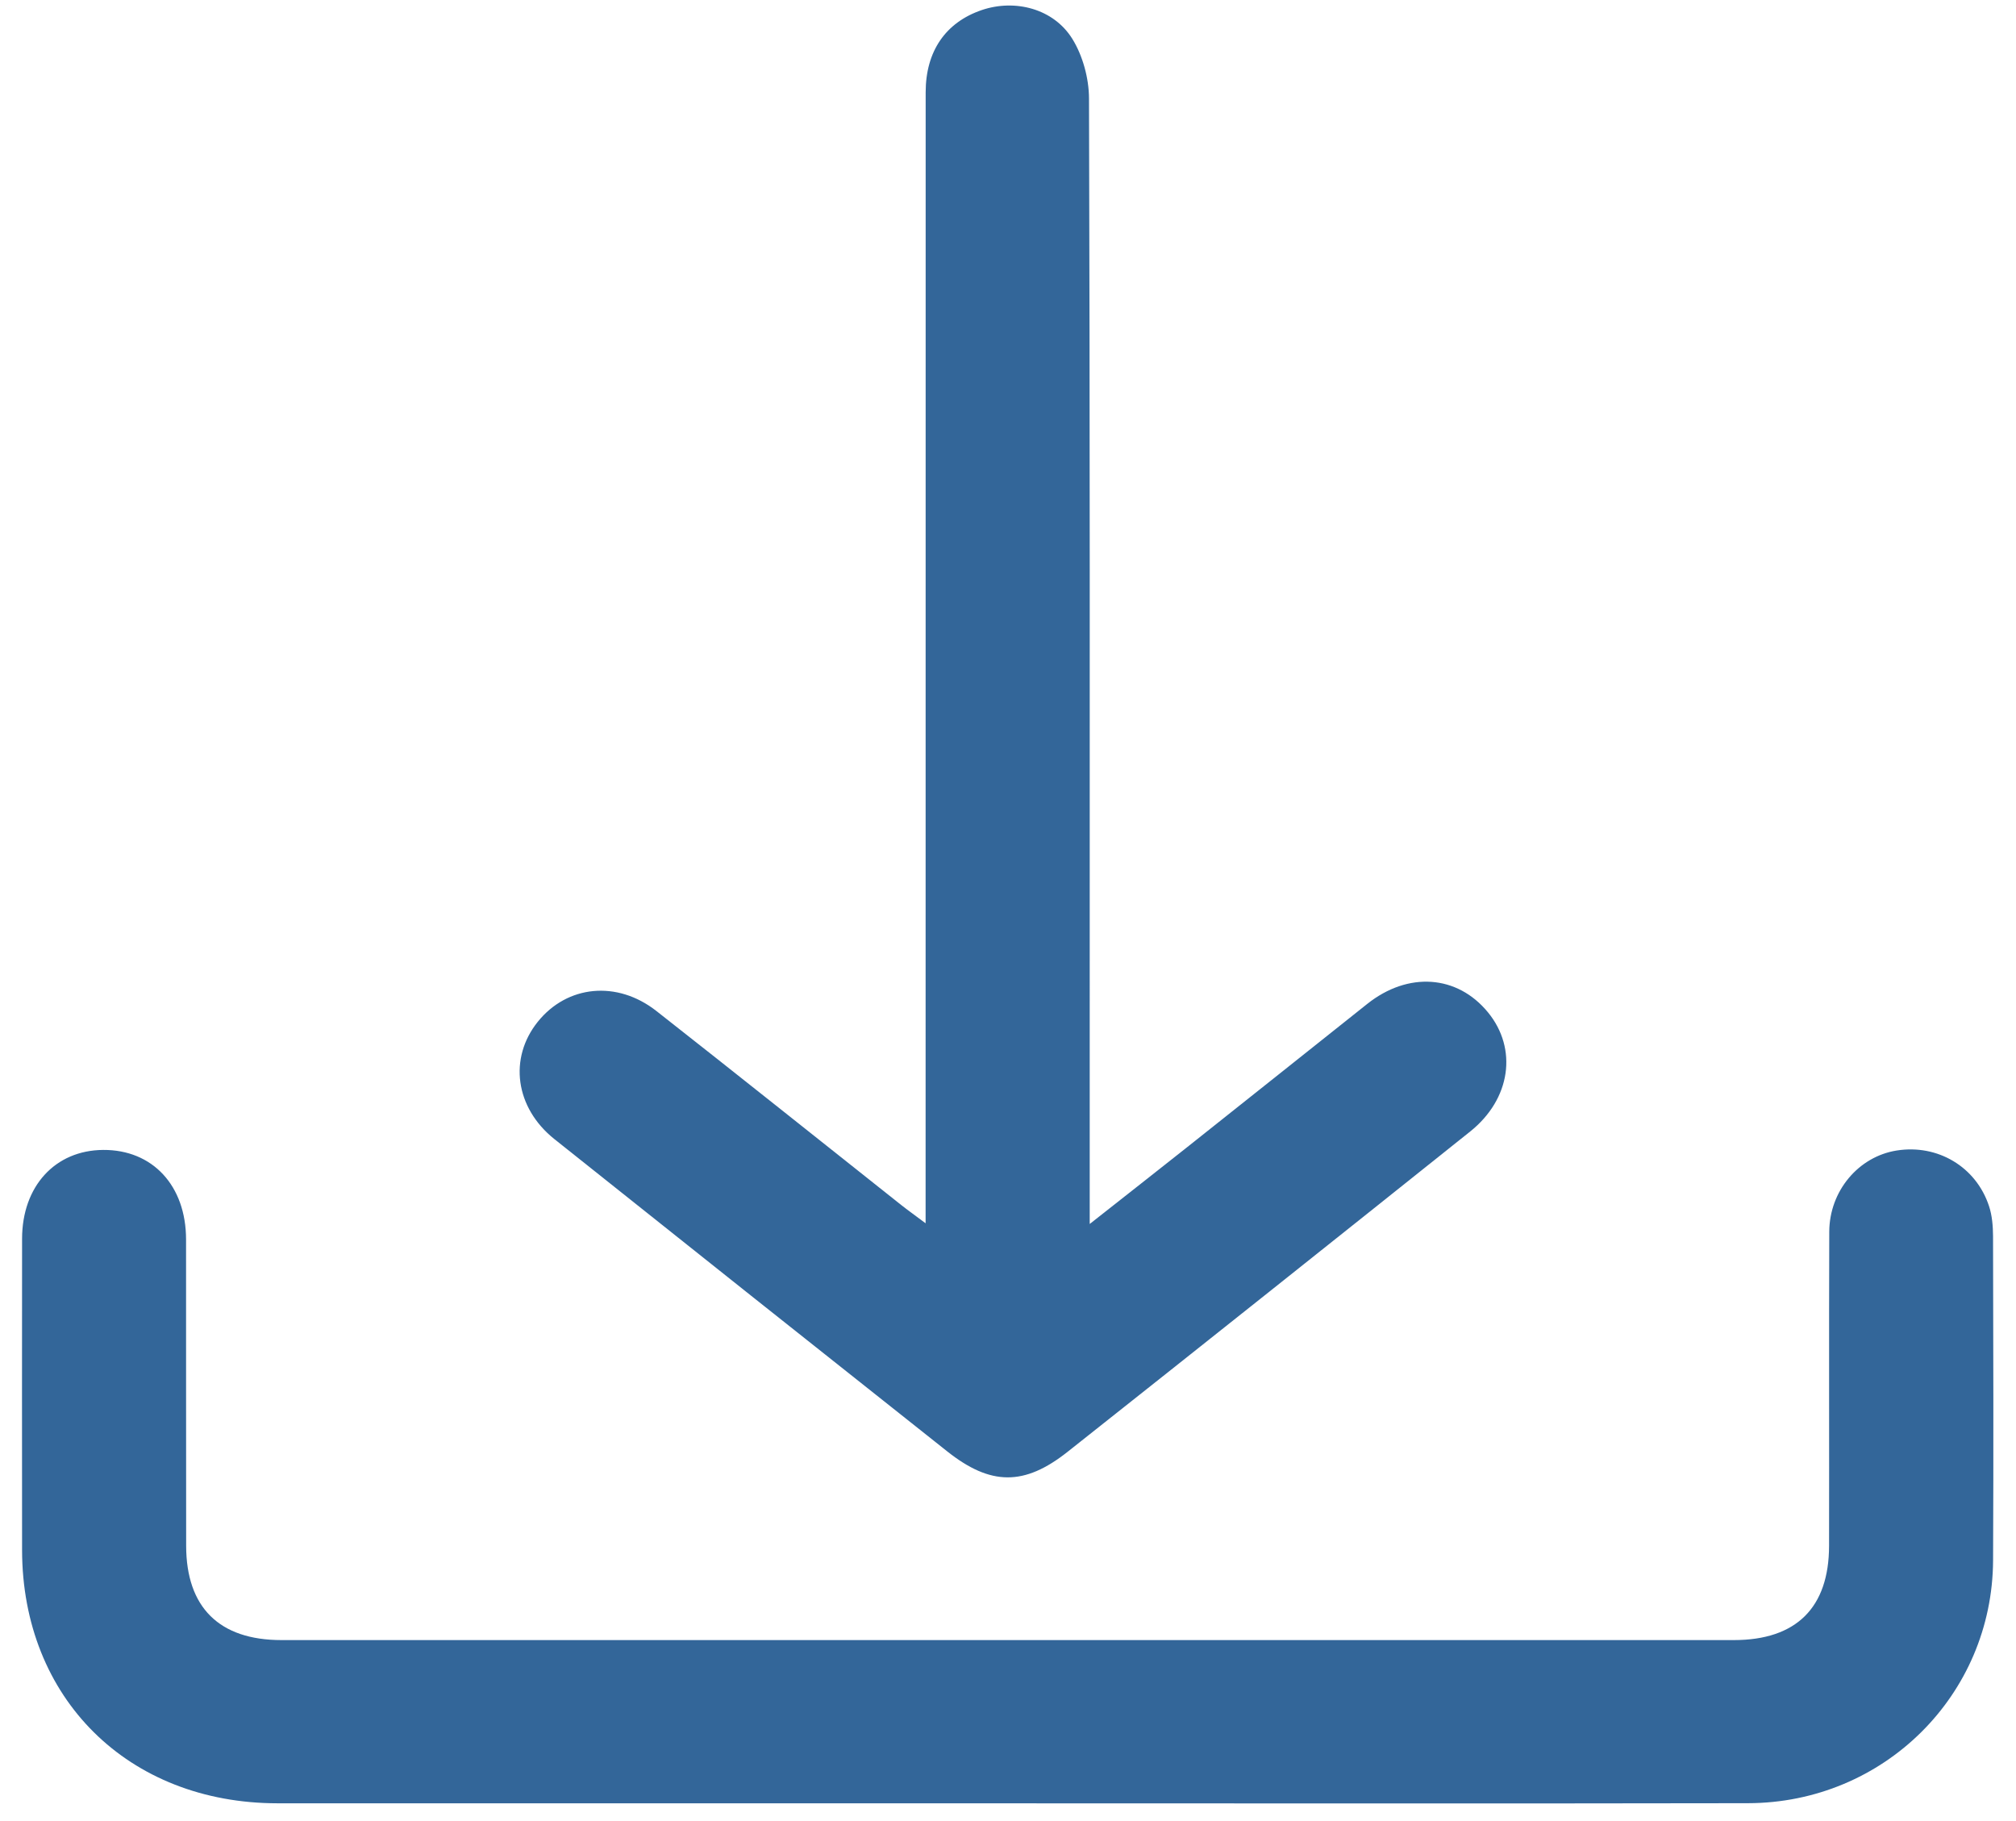
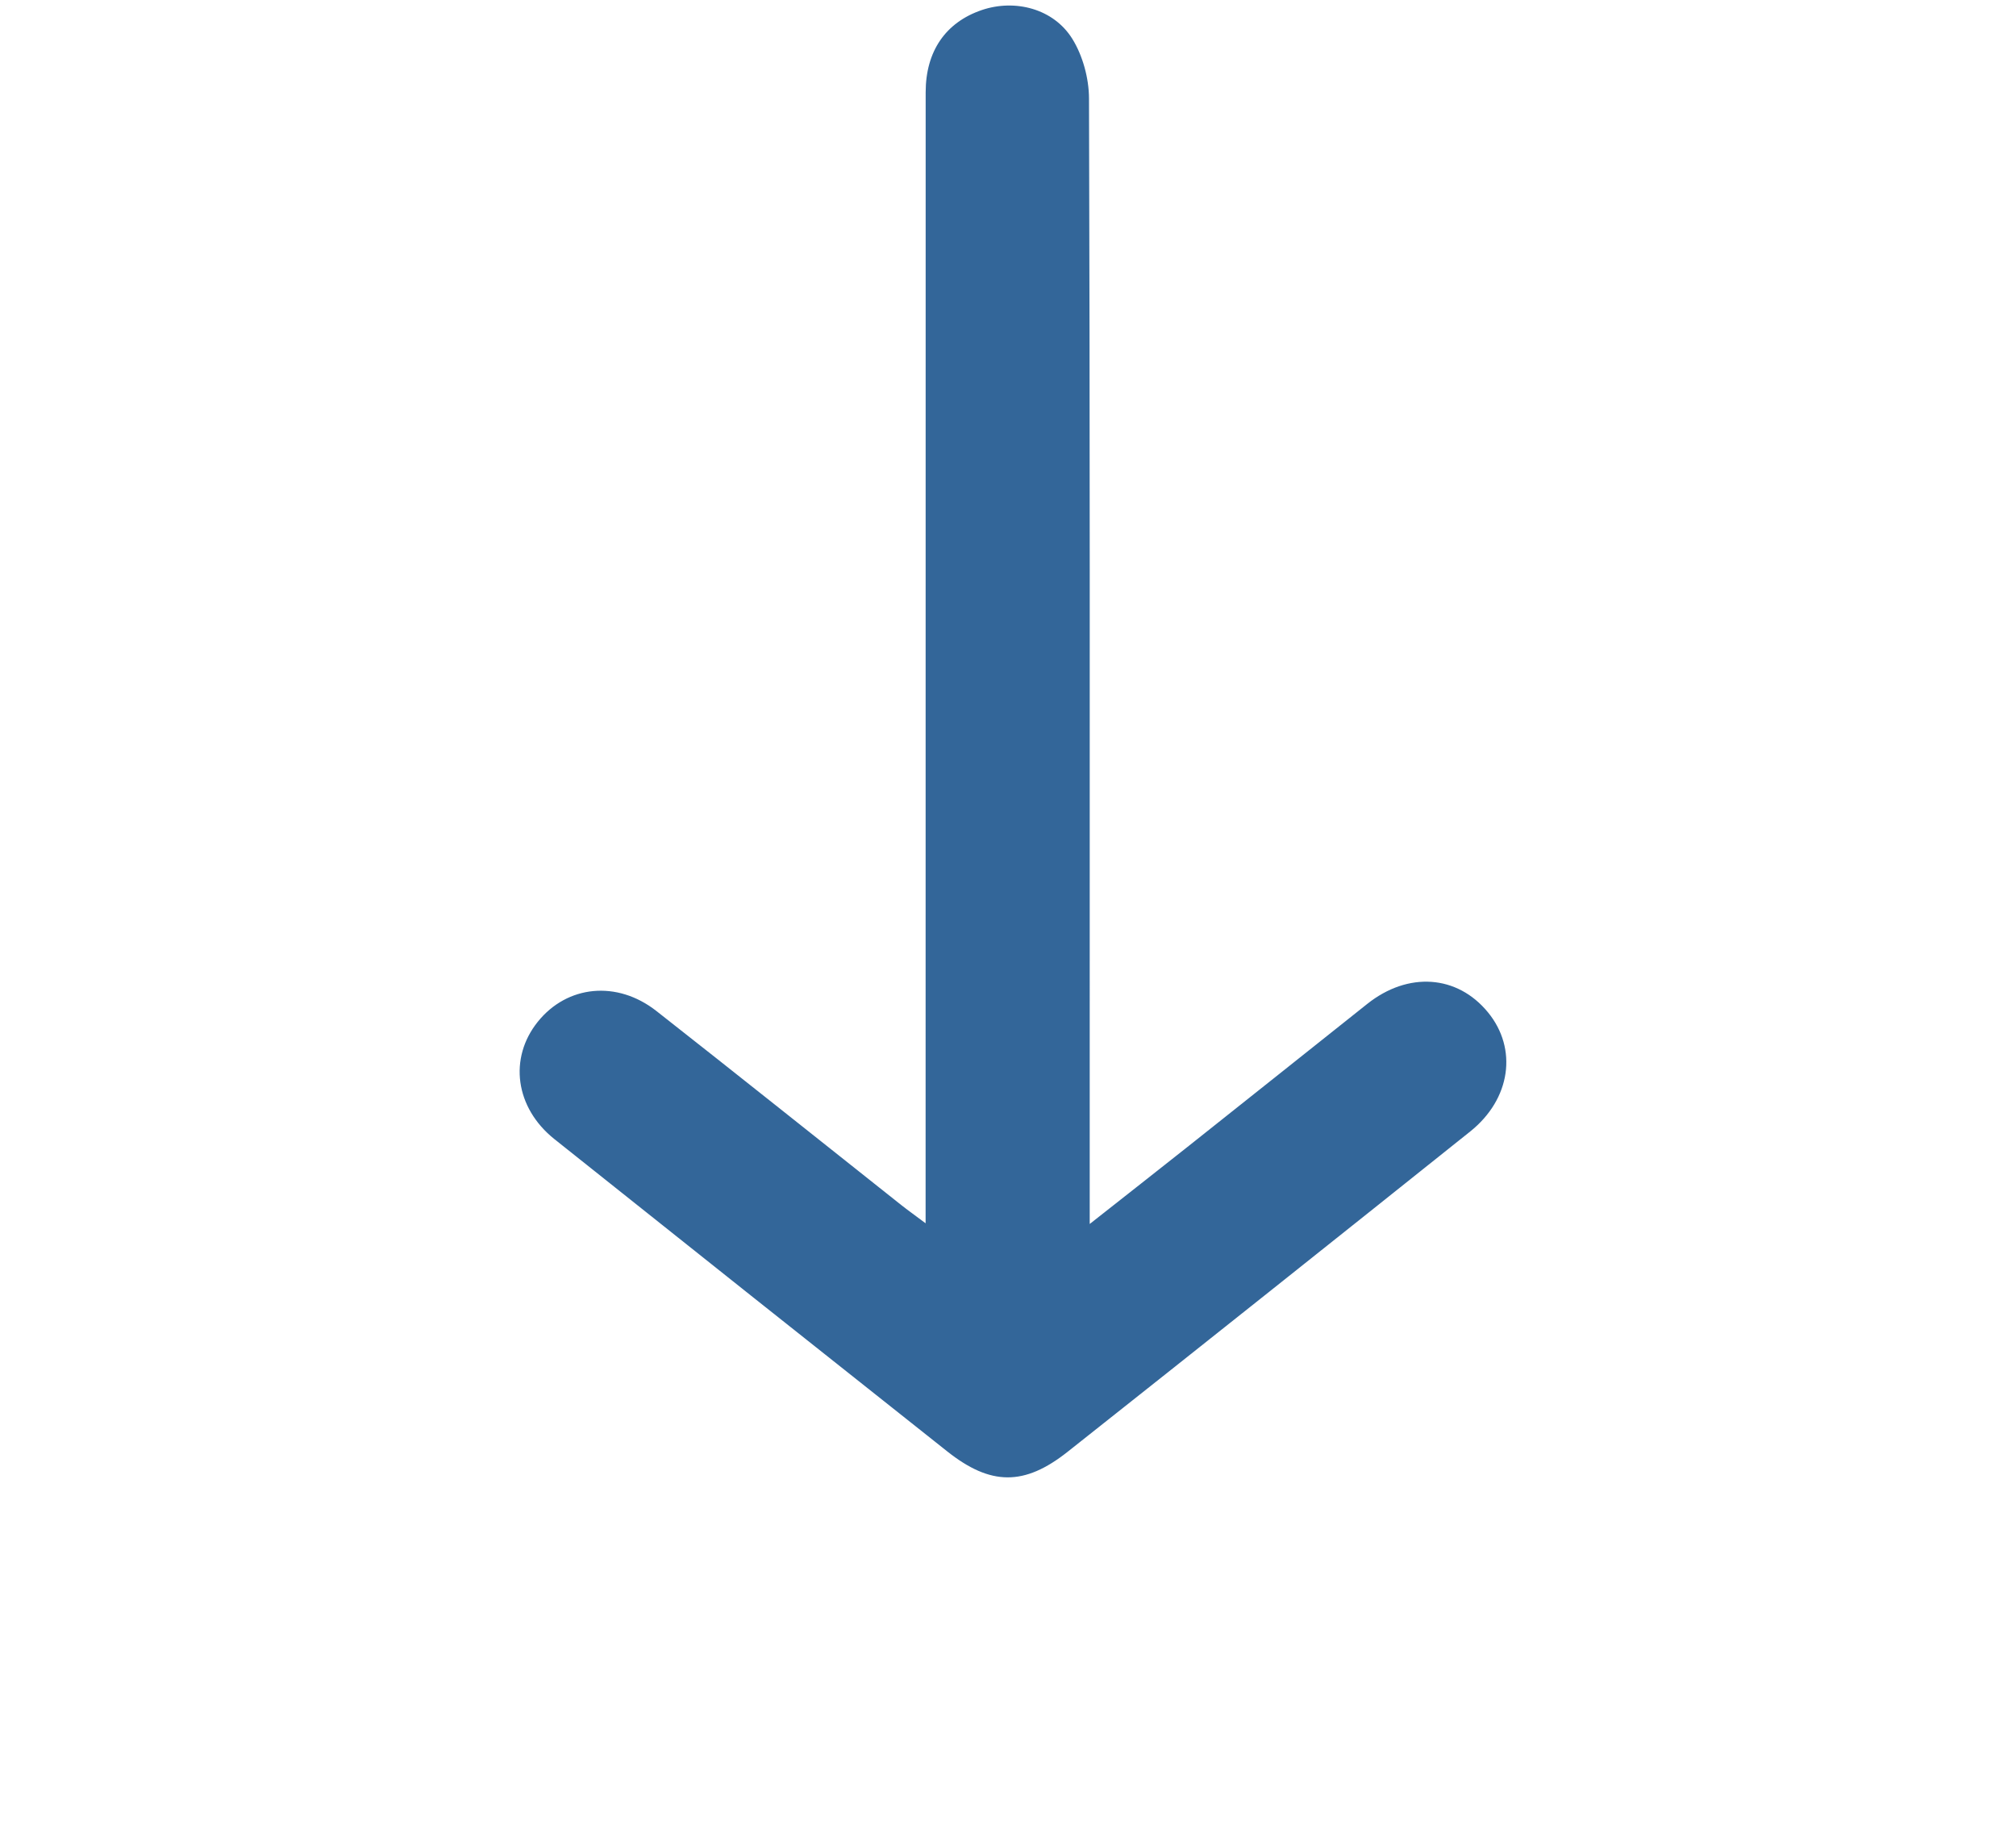
<svg xmlns="http://www.w3.org/2000/svg" width="62" height="56" viewBox="0 0 62 56" fill="none">
-   <path d="M30.95 55.454C23.479 55.454 16.008 55.457 8.537 55.454C3.941 55.453 0.684 52.225 0.679 47.669C0.676 44.476 0.676 41.284 0.679 38.094C0.68 36.479 1.695 35.373 3.171 35.362C4.692 35.352 5.721 36.459 5.722 38.117C5.725 41.257 5.72 44.397 5.725 47.536C5.728 49.429 6.742 50.435 8.656 50.435C23.544 50.437 38.435 50.437 53.323 50.435C55.243 50.435 56.249 49.437 56.251 47.535C56.257 44.316 56.246 41.099 56.257 37.88C56.261 36.625 57.156 35.566 58.33 35.38C59.589 35.18 60.773 35.879 61.171 37.092C61.267 37.382 61.292 37.707 61.294 38.015C61.302 41.339 61.311 44.66 61.295 47.984C61.275 52.126 57.933 55.443 53.756 55.451C46.153 55.465 38.552 55.455 30.949 55.455L30.95 55.454Z" fill="#336699" />
-   <path d="M28.466 37.617V36.52C28.466 25.293 28.466 14.067 28.468 2.839C28.468 1.576 29.081 0.689 30.191 0.31C31.213 -0.038 32.401 0.264 32.979 1.196C33.301 1.717 33.489 2.41 33.491 3.026C33.522 12.683 33.513 22.338 33.513 31.995C33.513 33.819 33.513 35.643 33.513 37.639C34.61 36.774 35.59 36.007 36.563 35.235C38.393 33.783 40.219 32.327 42.048 30.872C43.304 29.872 44.816 29.977 45.761 31.131C46.678 32.25 46.464 33.795 45.217 34.793C41.096 38.086 36.968 41.372 32.832 44.646C31.502 45.699 30.466 45.69 29.133 44.634C25.102 41.439 21.074 38.238 17.051 35.03C15.842 34.066 15.639 32.541 16.539 31.421C17.442 30.297 18.973 30.138 20.186 31.089C22.705 33.066 25.206 35.066 27.715 37.055C27.916 37.214 28.125 37.362 28.465 37.617H28.466Z" fill="#336699" />
+   <path d="M28.466 37.617V36.52C28.466 25.293 28.466 14.067 28.468 2.839C28.468 1.576 29.081 0.689 30.191 0.31C31.213 -0.038 32.401 0.264 32.979 1.196C33.301 1.717 33.489 2.41 33.491 3.026C33.522 12.683 33.513 22.338 33.513 31.995C33.513 33.819 33.513 35.643 33.513 37.639C34.61 36.774 35.59 36.007 36.563 35.235C38.393 33.783 40.219 32.327 42.048 30.872C43.304 29.872 44.816 29.977 45.761 31.131C46.678 32.25 46.464 33.795 45.217 34.793C41.096 38.086 36.968 41.372 32.832 44.646C31.502 45.699 30.466 45.69 29.133 44.634C25.102 41.439 21.074 38.238 17.051 35.03C15.842 34.066 15.639 32.541 16.539 31.421C17.442 30.297 18.973 30.138 20.186 31.089C22.705 33.066 25.206 35.066 27.715 37.055C27.916 37.214 28.125 37.362 28.465 37.617H28.466" fill="#336699" />
</svg>